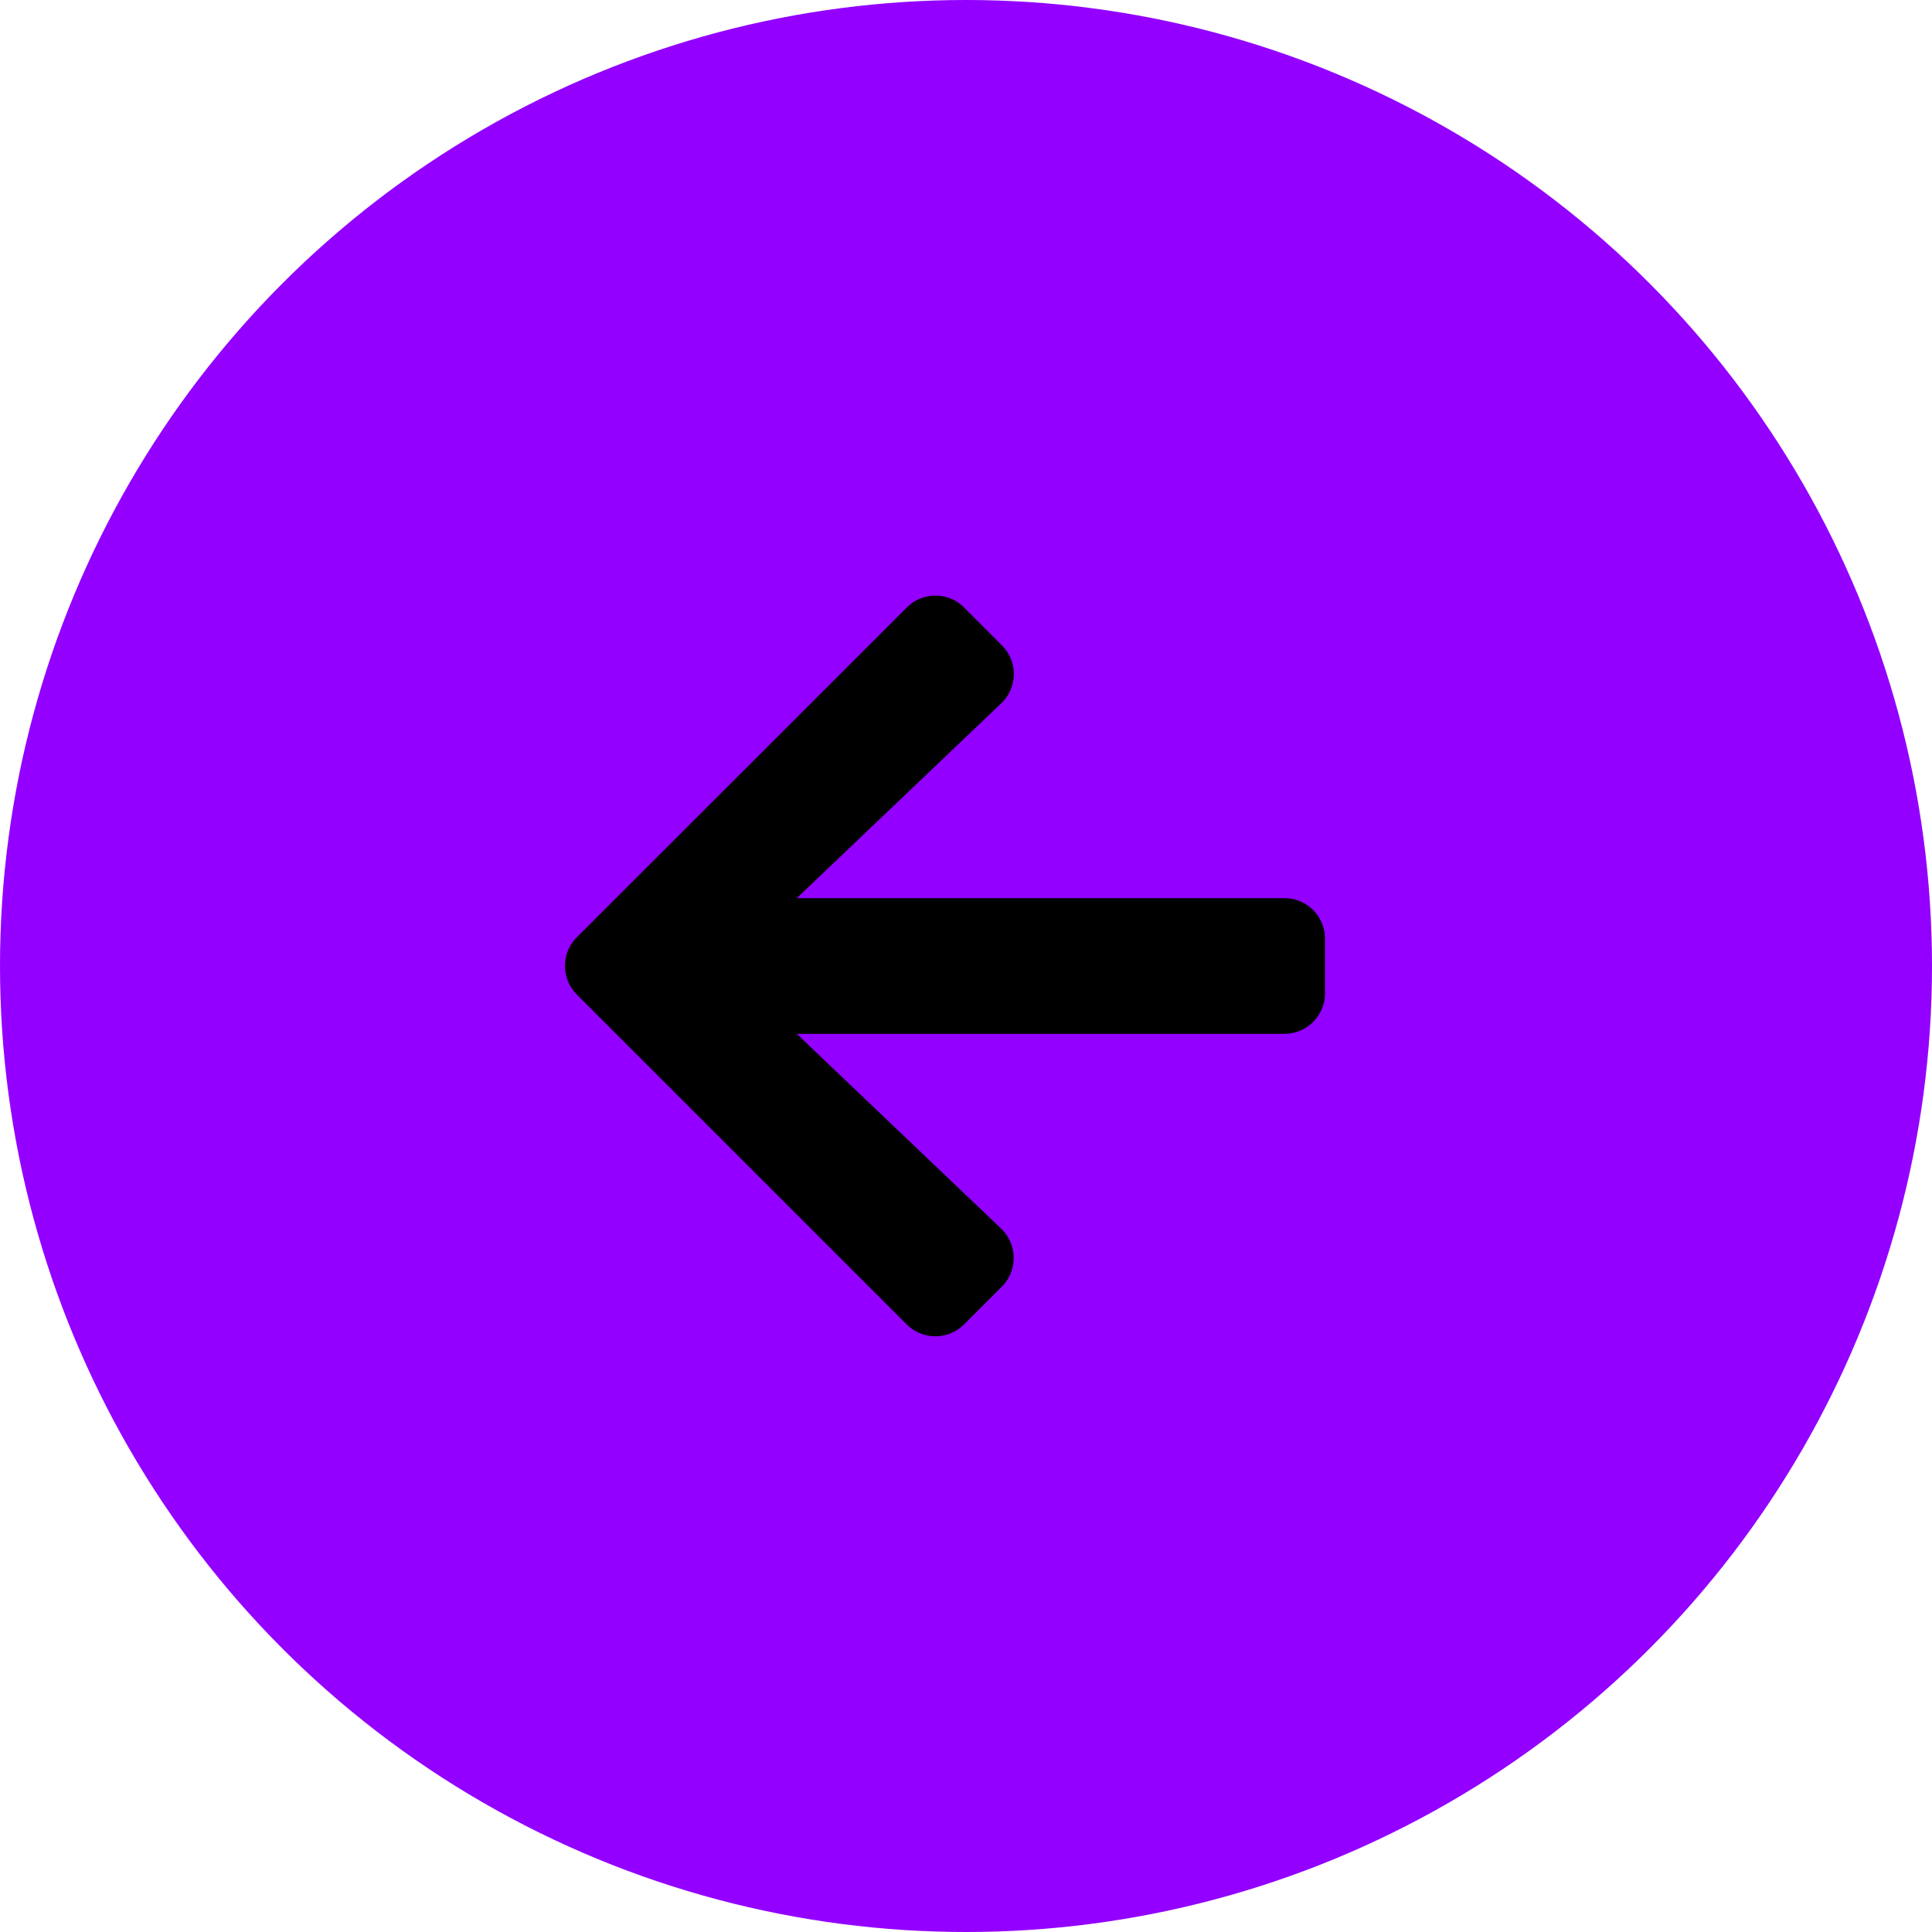
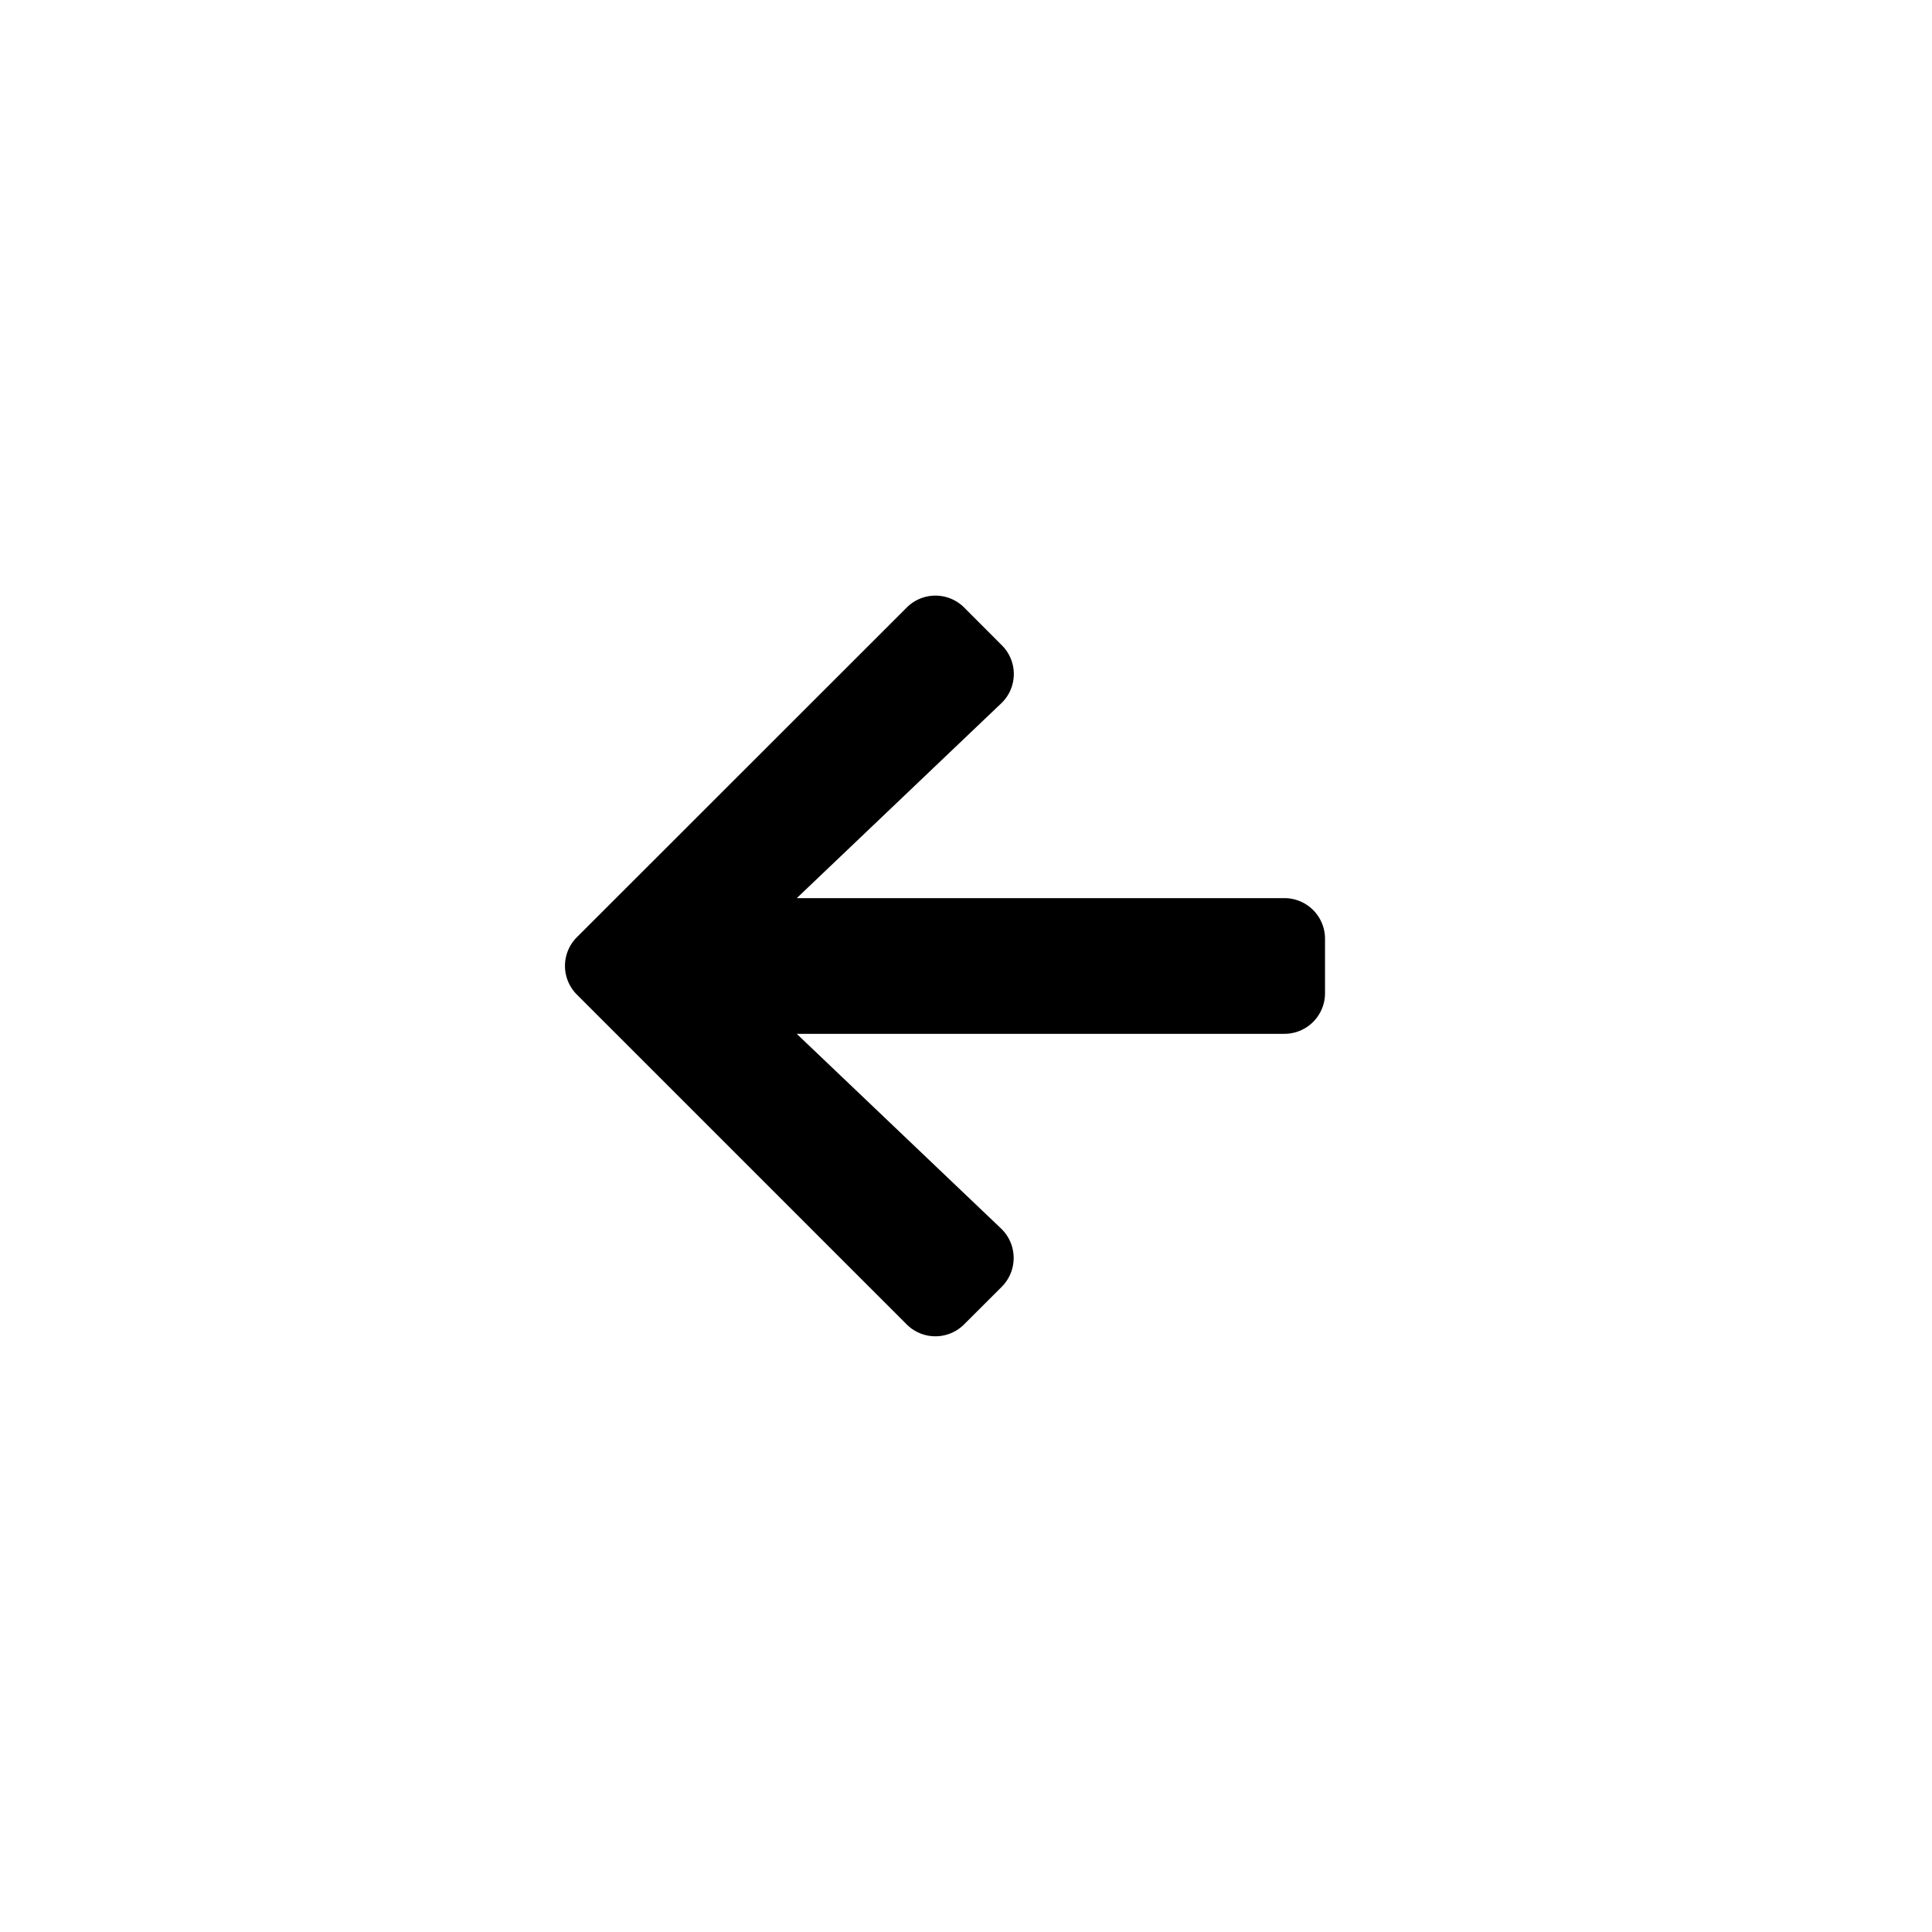
<svg xmlns="http://www.w3.org/2000/svg" width="92" height="92" viewBox="0 0 92 92">
  <g id="Group_224" data-name="Group 224" transform="translate(-1135 -11473)">
-     <circle id="Ellipse_1" data-name="Ellipse 1" cx="46" cy="46" r="46" transform="translate(1135 11473)" fill="#9300ff" />
    <path id="Icon_awesome-arrow-right" data-name="Icon awesome-arrow-right" d="M20.8,5.01,19.01,3.217a1.931,1.931,0,0,0-2.738,0L.569,18.911a1.931,1.931,0,0,0,0,2.738l15.7,15.7a1.931,1.931,0,0,0,2.738,0L20.8,35.559a1.941,1.941,0,0,0-.032-2.771l-9.733-9.273H34.253a1.934,1.934,0,0,0,1.939-1.939V18.992a1.934,1.934,0,0,0-1.939-1.939H11.038l9.733-9.273A1.927,1.927,0,0,0,20.8,5.01Z" transform="translate(1161.904 11498.715)" />
  </g>
</svg>